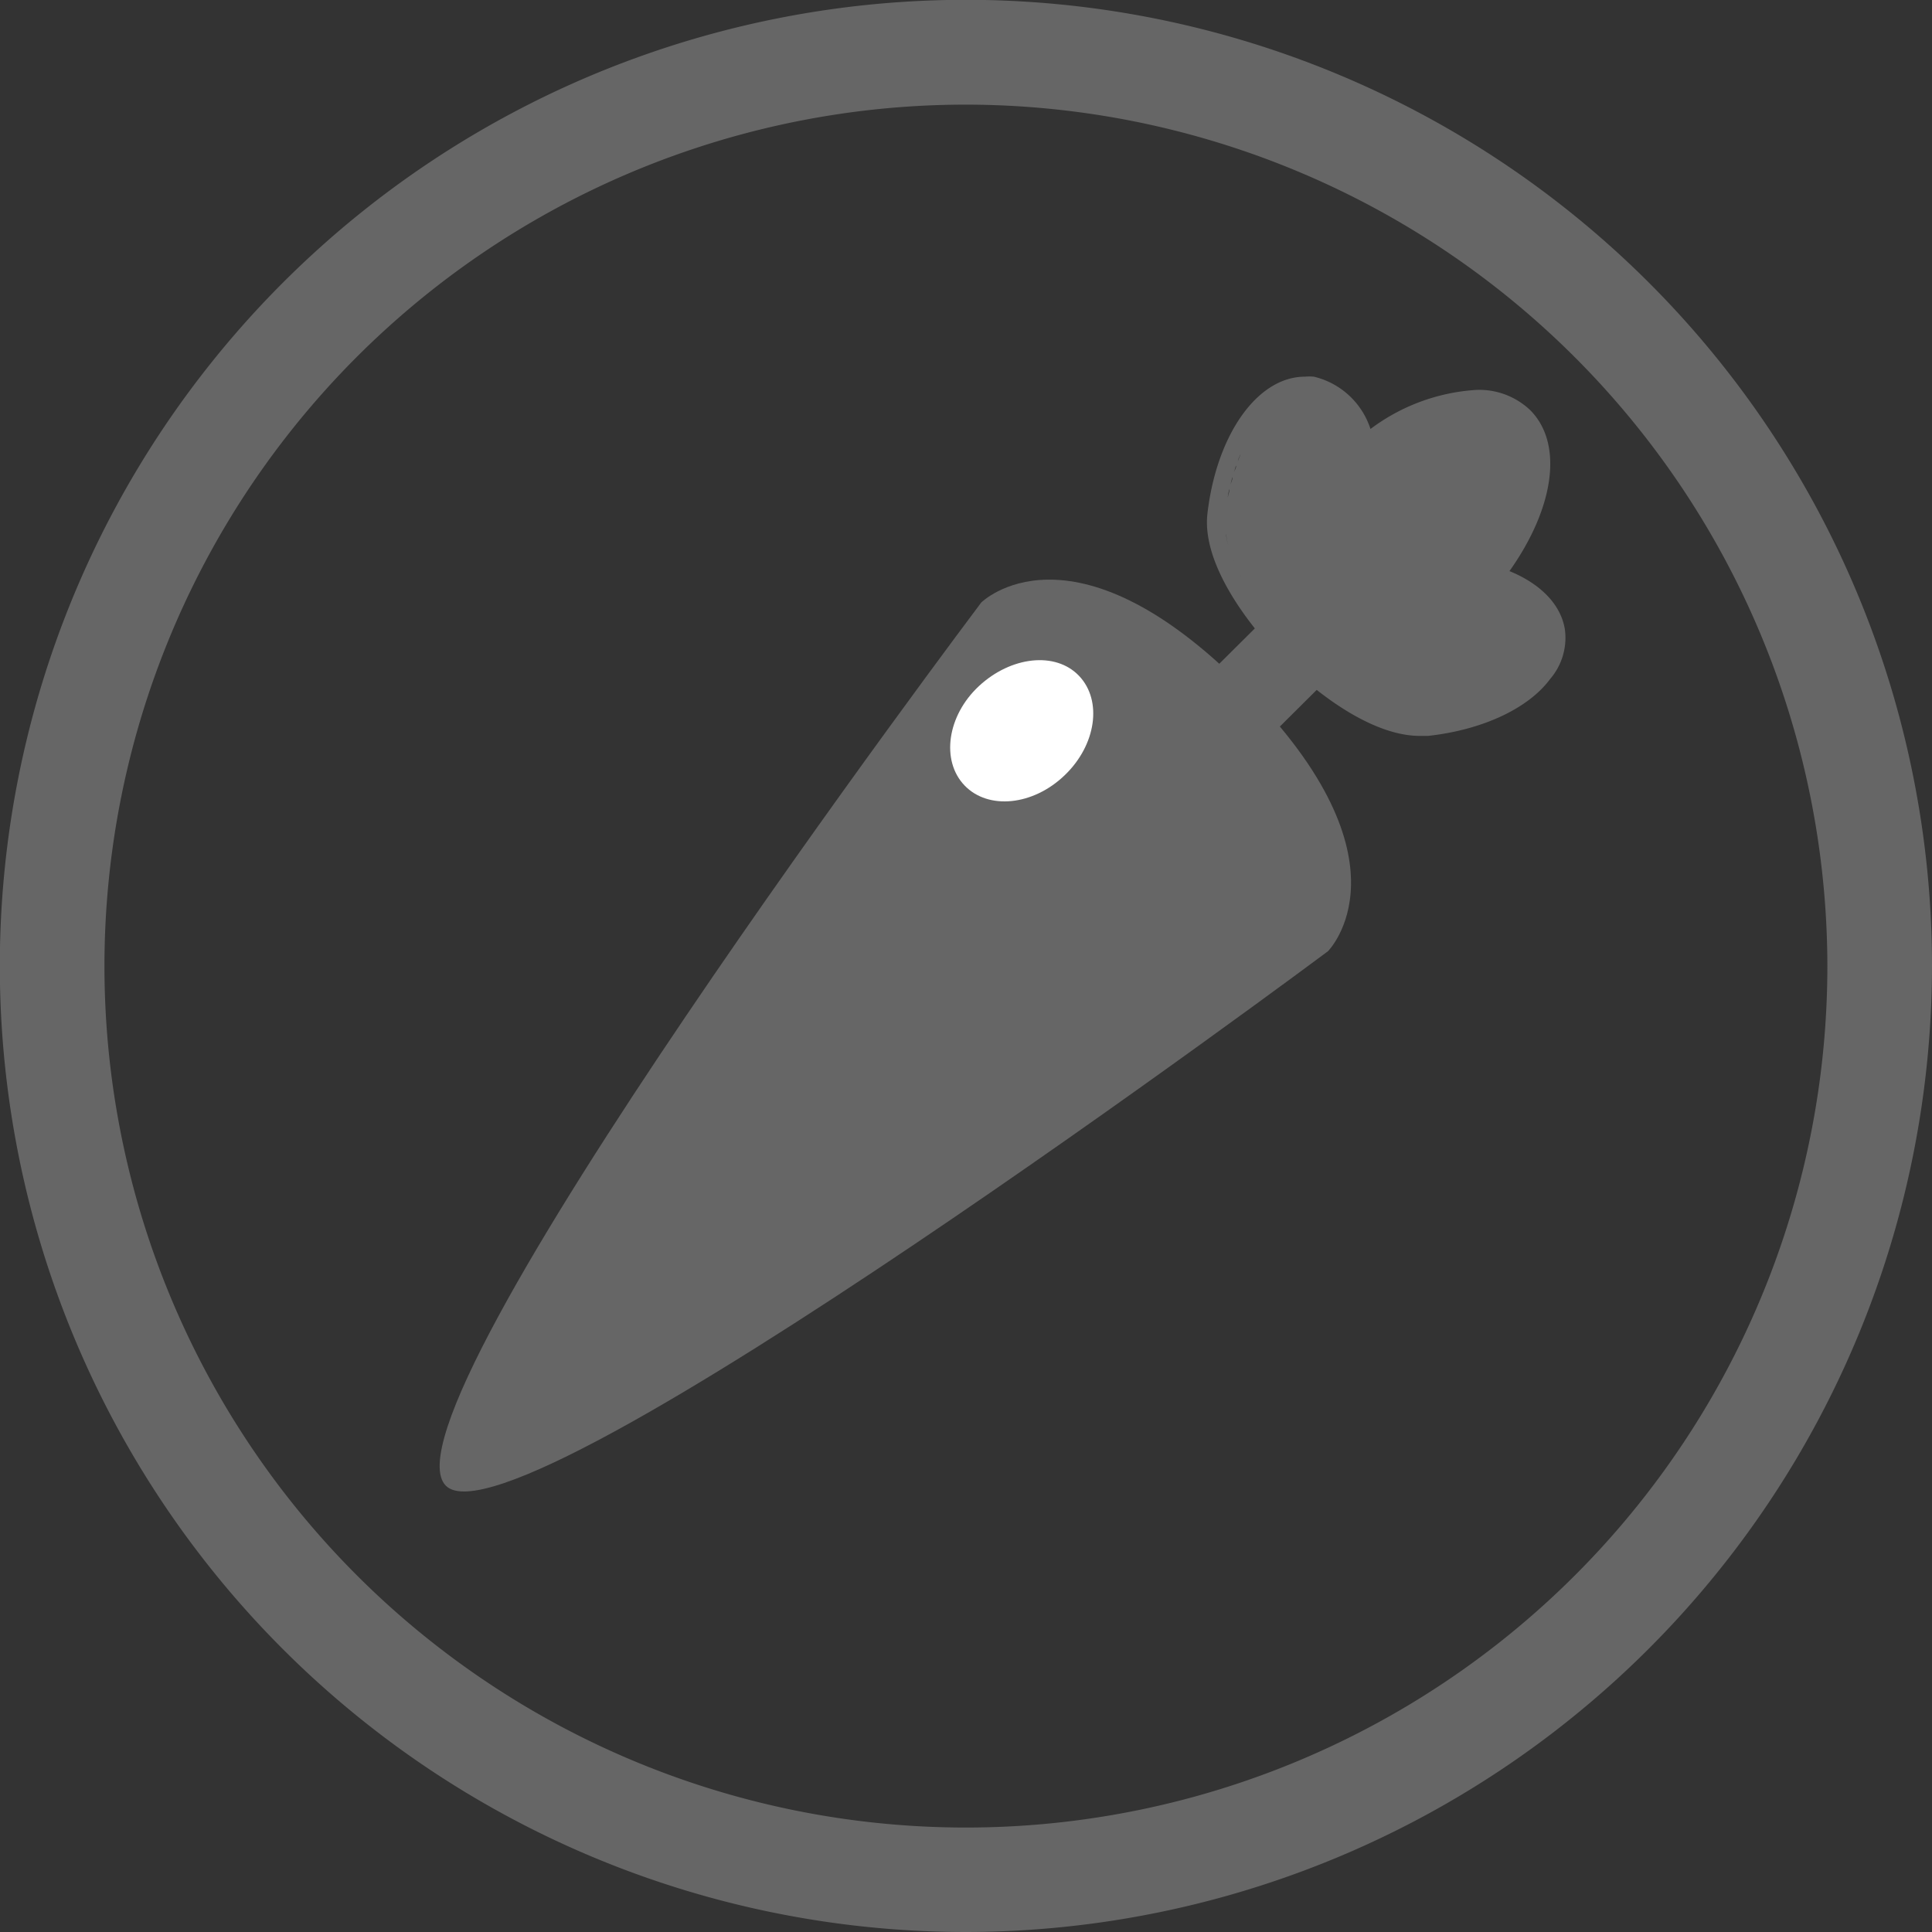
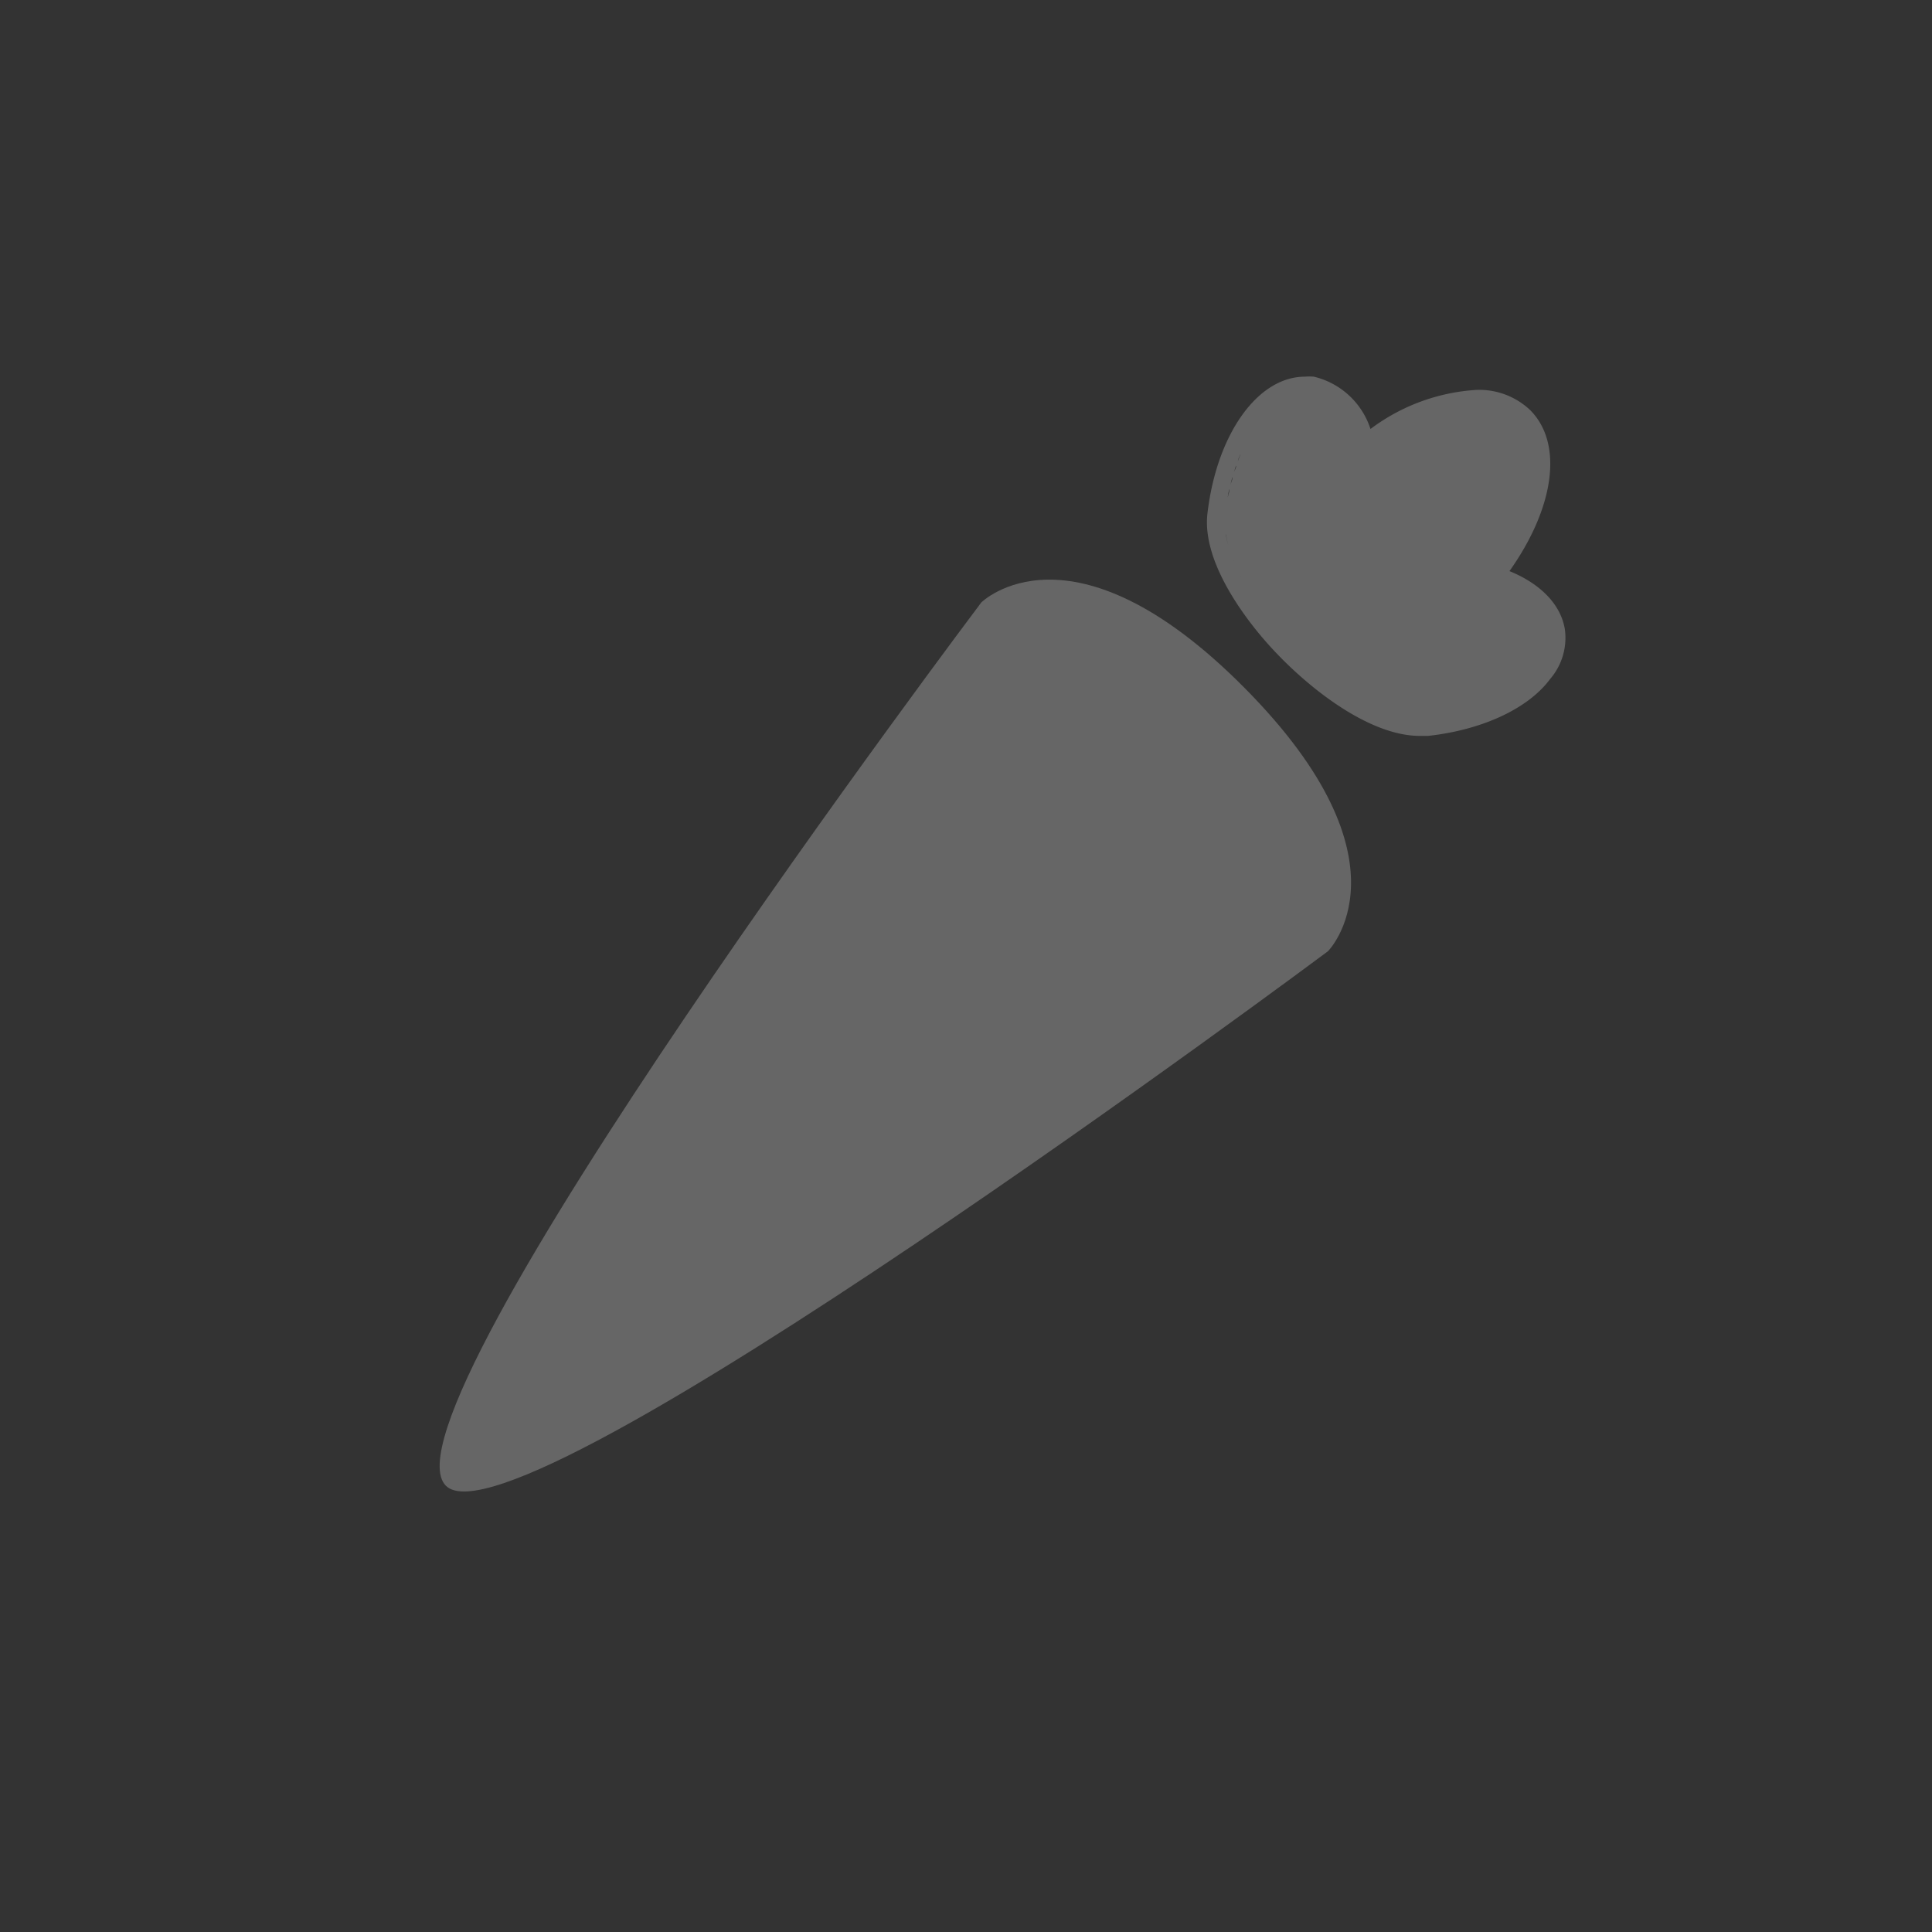
<svg xmlns="http://www.w3.org/2000/svg" viewBox="0 0 110.79 110.79">
  <rect x="0" y="0" width="110.79" height="110.79" fill="#333333" stroke="none" />
  <defs>
    <style>.cls-1{fill:#666;}.cls-2{fill:#fff;}</style>
  </defs>
  <title>vegan</title>
  <g id="Ebene_2" data-name="Ebene 2">
    <g id="icons">
-       <path class="cls-1" d="M55.4,110.79a55.4,55.4,0,1,1,55.39-55.4A55.46,55.46,0,0,1,55.4,110.79ZM55.4,6a49.4,49.4,0,1,0,49.39,49.39A49.45,49.45,0,0,0,55.4,6Z" />
      <path class="cls-1" d="M89.74,36.11c-.22-1.42-1.37-2.62-3.18-3.36,2.58-3.64,3.1-7.31,1.19-9.23a4.24,4.24,0,0,0-3.1-1.16,11.25,11.25,0,0,0-6.06,2.24,4.51,4.51,0,0,0-3.25-3,2.92,2.92,0,0,0-.51,0c-2.71,0-5.06,3.3-5.59,7.85-.33,2.86,2.32,6.19,3.47,7.48,2.17,2.43,5.75,5.27,8.71,5.27l.47,0c3.1-.34,5.74-1.56,7-3.26A3.62,3.62,0,0,0,89.74,36.11ZM85.27,23.4l.11,0Zm.68.16.13.05Zm.52.24.14.08Zm-1.73-.43a.67.67,0,0,0-.2,0h.2Zm-.69,0-.18,0Zm-.87.14-.15,0Zm-.72.21-.25.08Zm-.79.29-.22.1Zm-1,.46-.12.07Zm-.78.44-.25.16Zm-.8.53-.24.17ZM78,40l-.53-.33Zm-1-.62L76.48,39Zm-1.82-16.8a2.56,2.56,0,0,0-.39,0h0A2.07,2.07,0,0,1,75.18,22.61ZM76,38.68l-.52-.43ZM74.62,22.6l-.23,0Zm-.41.07-.23.07Zm-.4.14-.22.11Zm-.39.21-.21.15ZM73,23.3a1.68,1.68,0,0,0-.21.18A1.68,1.68,0,0,1,73,23.3Zm-.37.33-.2.21Zm-.35.39c-.06.08-.13.16-.19.25C72.19,24.18,72.26,24.1,72.32,24Zm-2,4.77c0,.25-.07.5-.1.75a3.74,3.74,0,0,0,0,.82,3.74,3.74,0,0,1,0-.82C70.27,29.29,70.3,29,70.34,28.79ZM72,24.46l-.18.28Zm-.32.5-.16.3Zm-.29.54-.15.33Zm-.26.58c-.05.12-.1.24-.14.36C71,26.32,71.07,26.2,71.12,26.08Zm-.24.63c0,.12-.09.25-.13.38C70.79,27,70.83,26.83,70.88,26.71Zm-.21.66c0,.14-.08.28-.11.42C70.59,27.65,70.63,27.51,70.67,27.37Zm-.18.69c0,.16-.07.33-.1.49C70.42,28.39,70.45,28.22,70.49,28.06Zm-.19,2.59a4.12,4.12,0,0,0,.12.59A4.12,4.12,0,0,1,70.3,30.65Zm.25,1c.06.19.12.37.2.56C70.67,32,70.61,31.8,70.55,31.61Zm.4,1c.09.19.17.37.27.56C71.12,33,71,32.77,71,32.58Zm.53,1c.11.18.21.37.33.55C71.69,33.94,71.59,33.75,71.48,33.57Zm.64,1,.39.54Zm.75,1c.14.18.28.35.43.52C73.15,35.89,73,35.72,72.87,35.54Zm.82,1c.16.17.31.34.47.5C74,36.83,73.85,36.66,73.69,36.49Zm1.39,1.38-.5-.47Zm6.34,3.31-.25,0a3.11,3.11,0,0,0,.61,0A2.17,2.17,0,0,1,81.42,41.18Zm-3-.91c.17.1.35.18.52.26A5,5,0,0,1,78.43,40.27Zm1,.45a4.84,4.84,0,0,0,.49.18A4.84,4.84,0,0,1,79.39,40.72Zm.92.3.46.1Z" />
      <path class="cls-1" d="M25.57,85.2c-4.25-4.26,30.7-50.65,30.7-50.65s5.15-5.12,15.08,4.88,4.8,15.12,4.8,15.12S29.62,89.25,25.57,85.2Z" />
-       <path class="cls-1" d="M67,47a2.47,2.47,0,0,1-1.78-.74,2.5,2.5,0,0,1,0-3.53l8.93-8.87a2.5,2.5,0,0,1,3.52,3.55l-8.92,8.87A2.52,2.52,0,0,1,67,47Z" />
-       <path class="cls-2" d="M61.05,44.46c-1.81,1.74-4.38,2-5.74.58s-1-4,.83-5.7,4.39-2,5.74-.58S62.86,42.73,61.05,44.46Z" />
+       <path class="cls-1" d="M67,47a2.47,2.47,0,0,1-1.78-.74,2.5,2.5,0,0,1,0-3.53a2.5,2.5,0,0,1,3.52,3.55l-8.92,8.87A2.52,2.52,0,0,1,67,47Z" />
    </g>
  </g>
</svg>